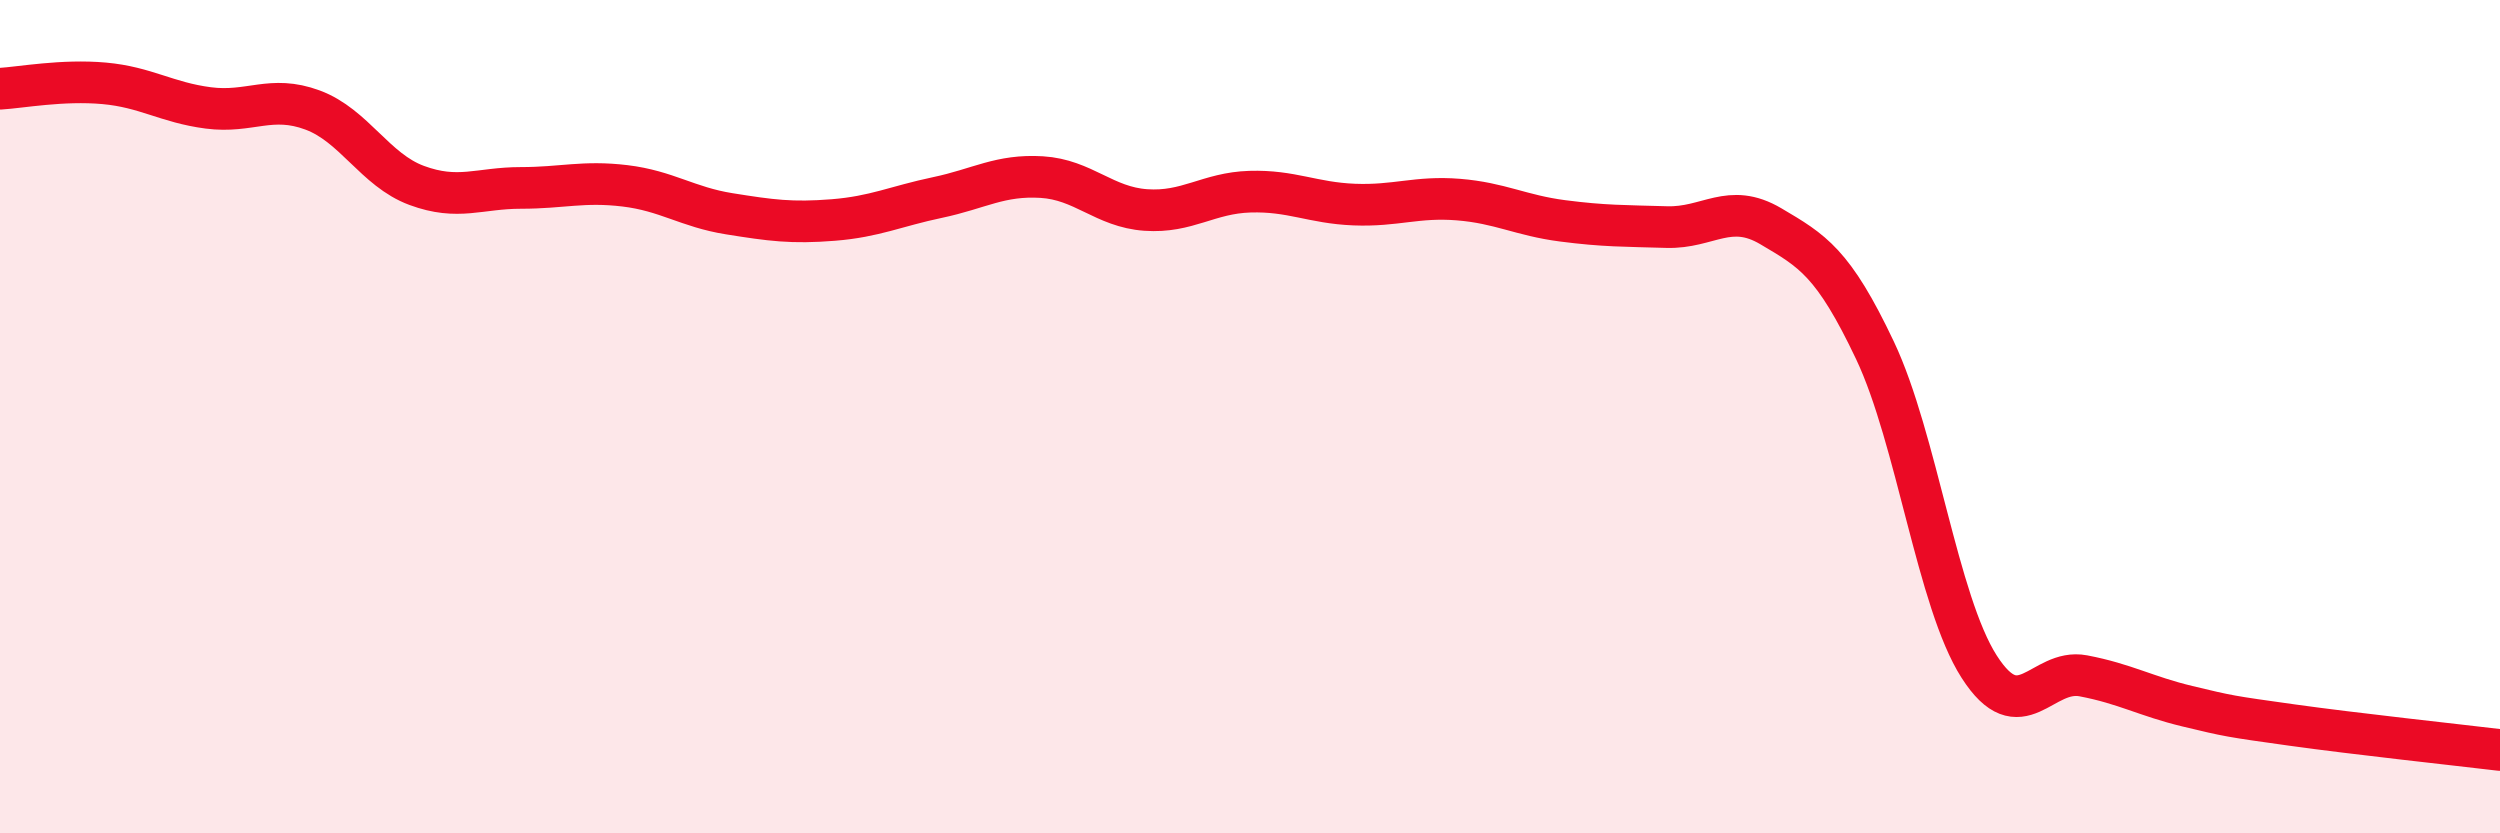
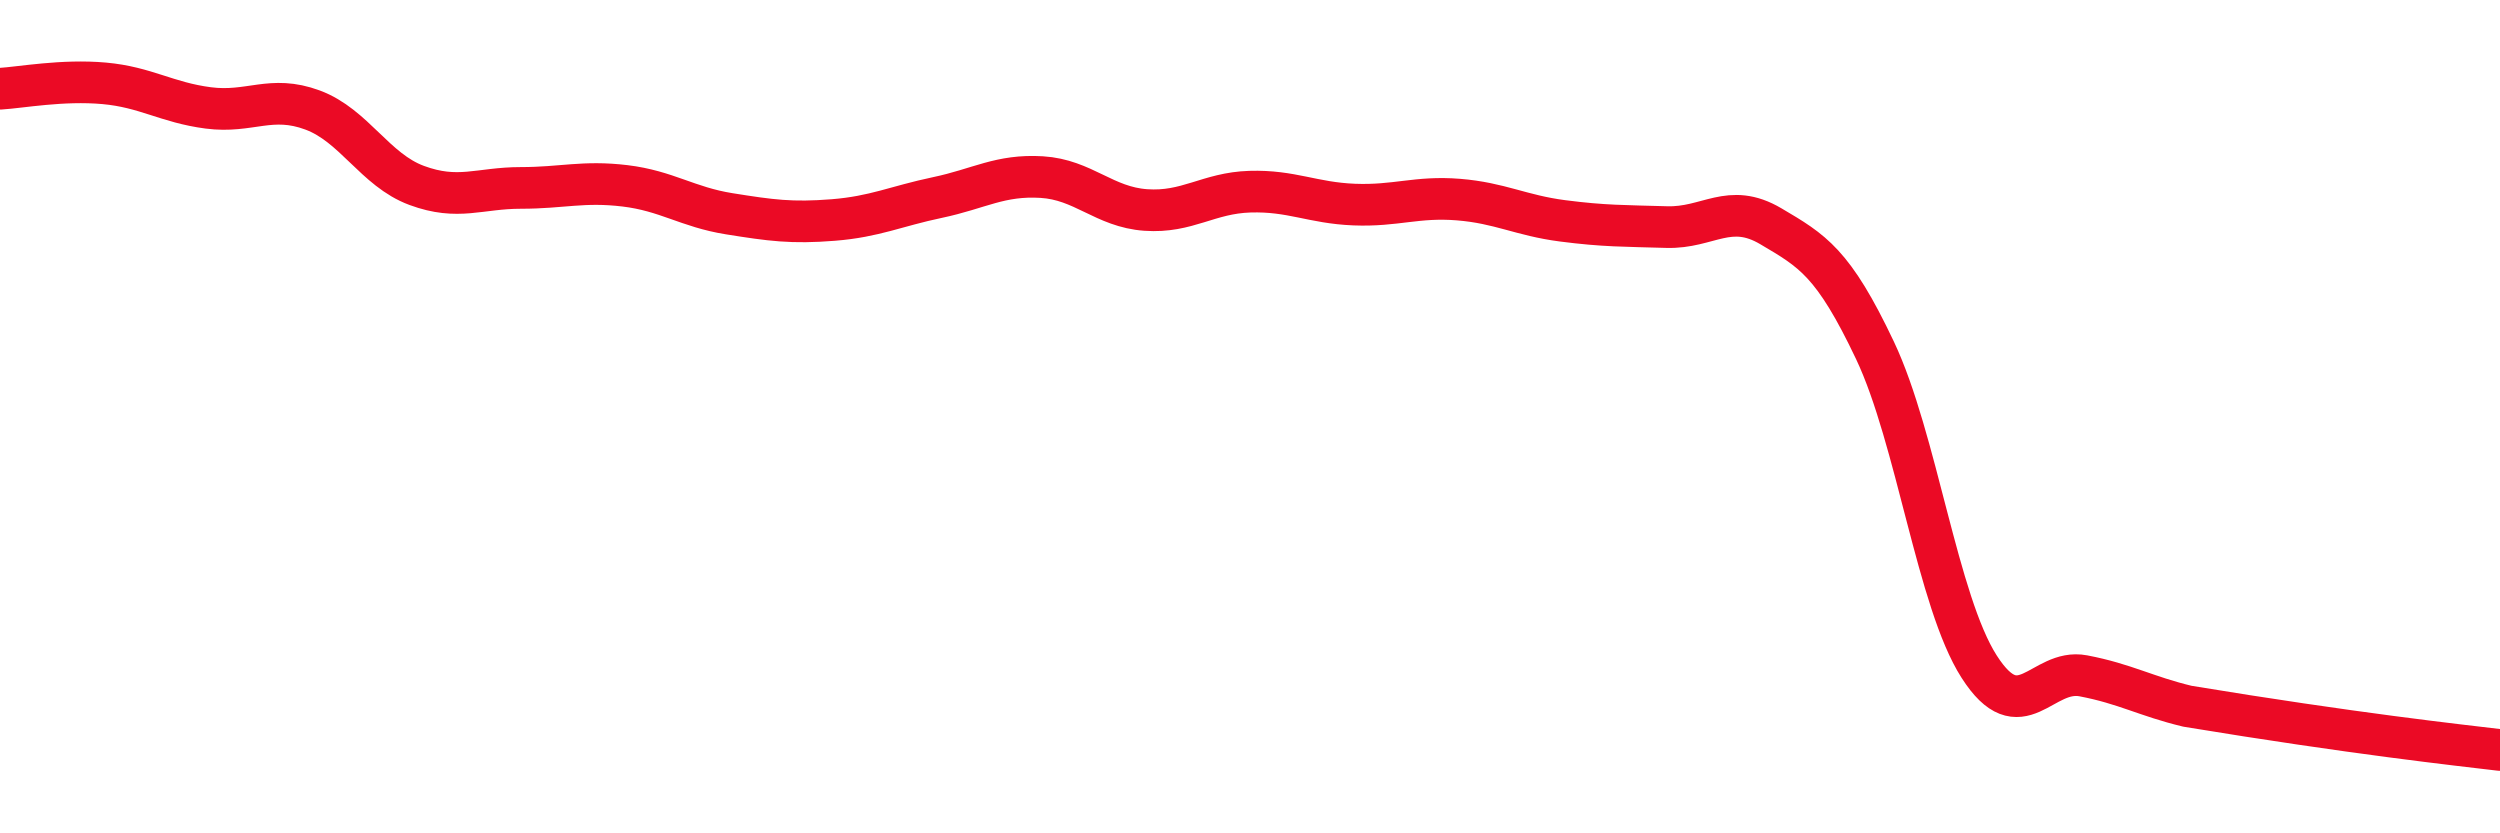
<svg xmlns="http://www.w3.org/2000/svg" width="60" height="20" viewBox="0 0 60 20">
-   <path d="M 0,2.13 C 0.5,2.1 1.5,1.91 2.5,2 C 3.5,2.09 4,2.46 5,2.59 C 6,2.72 6.5,2.27 7.5,2.64 C 8.5,3.01 9,4.08 10,4.45 C 11,4.82 11.5,4.51 12.5,4.51 C 13.5,4.51 14,4.34 15,4.46 C 16,4.58 16.5,4.97 17.5,5.13 C 18.5,5.29 19,5.36 20,5.28 C 21,5.2 21.5,4.95 22.5,4.74 C 23.5,4.53 24,4.19 25,4.25 C 26,4.31 26.5,4.97 27.5,5.04 C 28.5,5.11 29,4.63 30,4.6 C 31,4.57 31.5,4.87 32.5,4.91 C 33.5,4.95 34,4.71 35,4.79 C 36,4.87 36.5,5.17 37.5,5.3 C 38.5,5.43 39,5.42 40,5.45 C 41,5.48 41.5,4.84 42.5,5.43 C 43.5,6.02 44,6.3 45,8.41 C 46,10.52 46.5,14.44 47.5,16 C 48.5,17.56 49,16.03 50,16.22 C 51,16.41 51.5,16.71 52.5,16.95 C 53.5,17.19 53.5,17.19 55,17.4 C 56.5,17.61 59,17.88 60,18L60 20L0 20Z" fill="#EB0A25" opacity="0.1" stroke-linecap="round" stroke-linejoin="round" />
-   <path d="M 0,2.13 C 0.5,2.1 1.5,1.91 2.5,2 C 3.5,2.09 4,2.46 5,2.59 C 6,2.72 6.5,2.27 7.5,2.64 C 8.5,3.01 9,4.08 10,4.45 C 11,4.82 11.5,4.51 12.5,4.51 C 13.5,4.51 14,4.34 15,4.46 C 16,4.58 16.5,4.97 17.5,5.13 C 18.5,5.29 19,5.36 20,5.28 C 21,5.2 21.5,4.95 22.5,4.74 C 23.5,4.53 24,4.19 25,4.25 C 26,4.31 26.5,4.97 27.5,5.04 C 28.5,5.11 29,4.63 30,4.6 C 31,4.57 31.5,4.87 32.5,4.91 C 33.5,4.95 34,4.71 35,4.79 C 36,4.87 36.5,5.17 37.5,5.3 C 38.5,5.43 39,5.42 40,5.45 C 41,5.48 41.5,4.84 42.5,5.43 C 43.5,6.02 44,6.3 45,8.41 C 46,10.52 46.5,14.44 47.5,16 C 48.5,17.56 49,16.03 50,16.22 C 51,16.41 51.5,16.71 52.5,16.95 C 53.5,17.19 53.5,17.19 55,17.4 C 56.5,17.61 59,17.88 60,18" stroke="#EB0A25" stroke-width="1" fill="none" stroke-linecap="round" stroke-linejoin="round" />
+   <path d="M 0,2.13 C 0.5,2.1 1.5,1.91 2.5,2 C 3.5,2.09 4,2.46 5,2.59 C 6,2.72 6.5,2.27 7.5,2.64 C 8.5,3.01 9,4.08 10,4.45 C 11,4.82 11.5,4.51 12.5,4.51 C 13.5,4.51 14,4.34 15,4.46 C 16,4.58 16.5,4.97 17.5,5.13 C 18.5,5.29 19,5.36 20,5.28 C 21,5.2 21.5,4.95 22.5,4.74 C 23.5,4.53 24,4.19 25,4.25 C 26,4.31 26.5,4.97 27.5,5.04 C 28.5,5.11 29,4.63 30,4.6 C 31,4.57 31.5,4.87 32.5,4.91 C 33.5,4.95 34,4.71 35,4.79 C 36,4.87 36.5,5.17 37.5,5.3 C 38.5,5.43 39,5.42 40,5.45 C 41,5.48 41.5,4.84 42.5,5.43 C 43.5,6.02 44,6.3 45,8.41 C 46,10.52 46.5,14.44 47.5,16 C 48.5,17.56 49,16.03 50,16.22 C 51,16.41 51.5,16.71 52.5,16.95 C 56.5,17.61 59,17.88 60,18" stroke="#EB0A25" stroke-width="1" fill="none" stroke-linecap="round" stroke-linejoin="round" />
</svg>